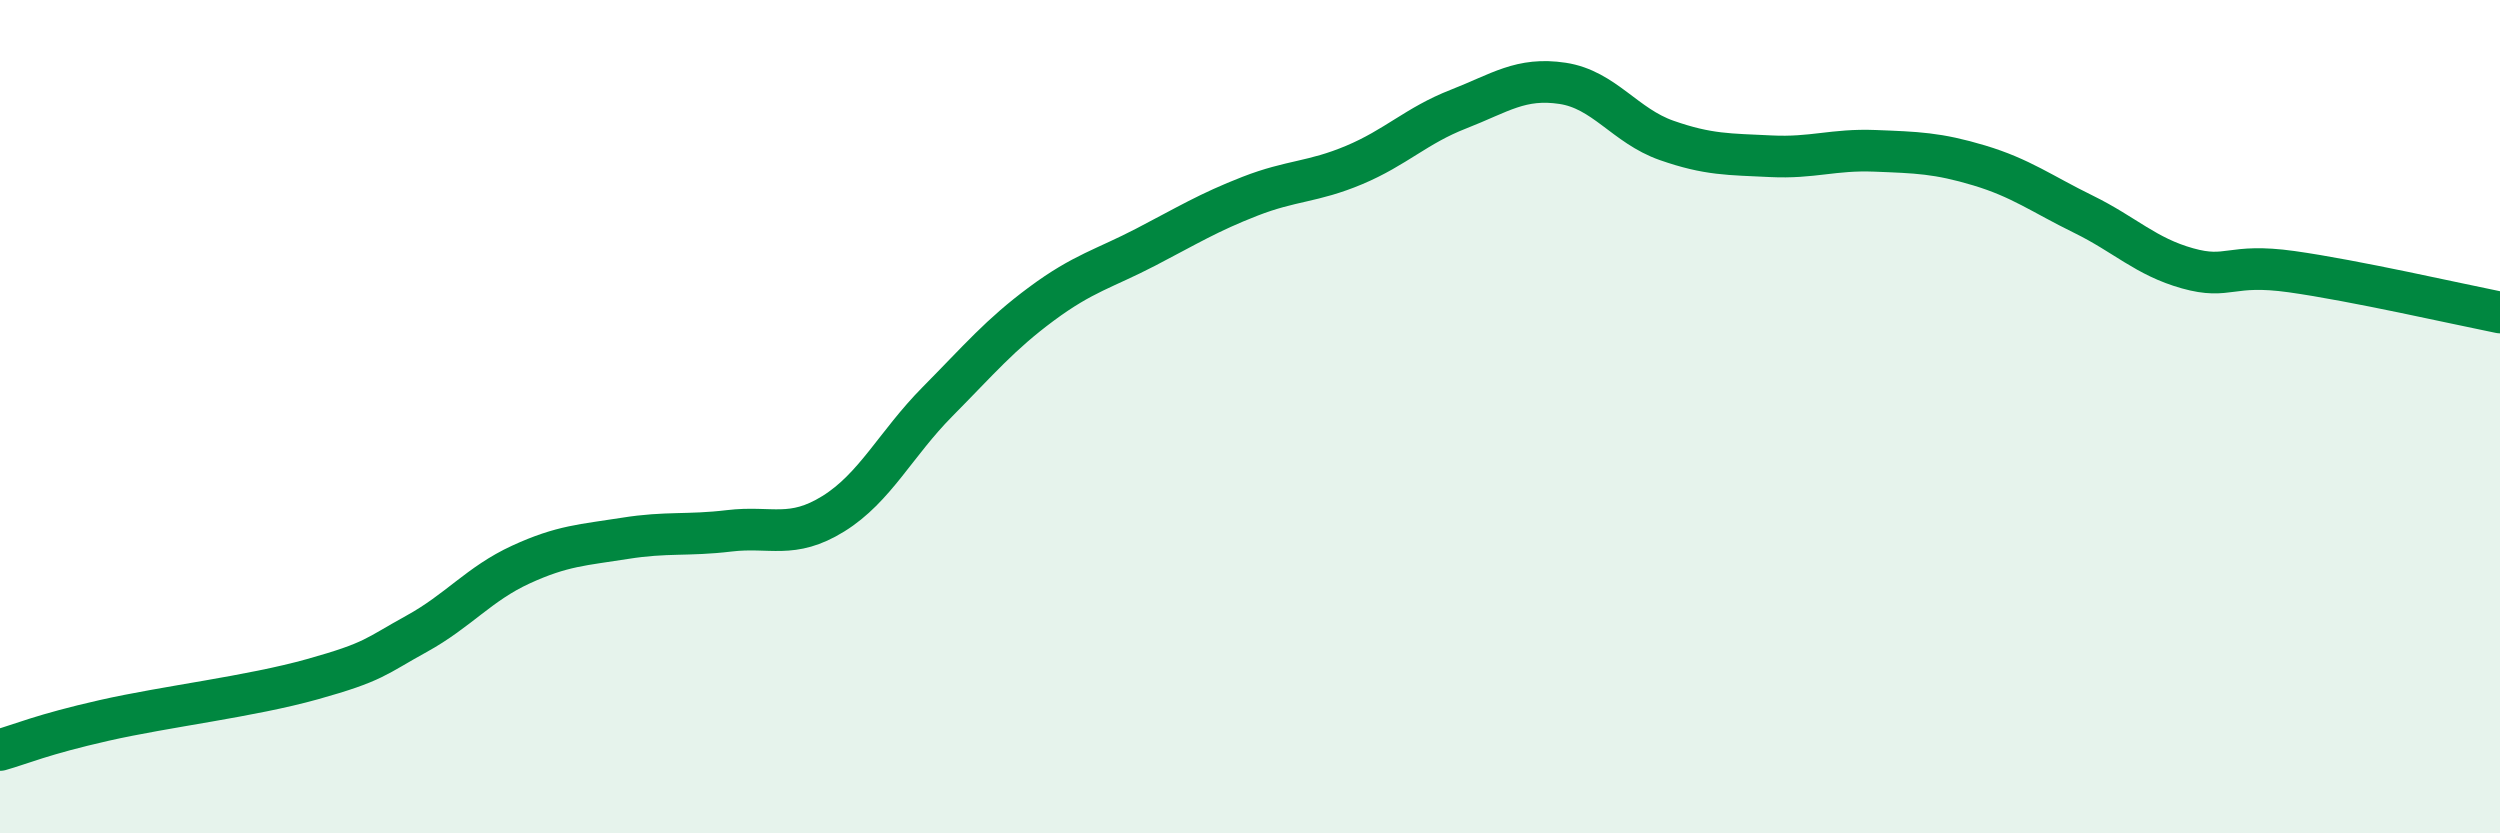
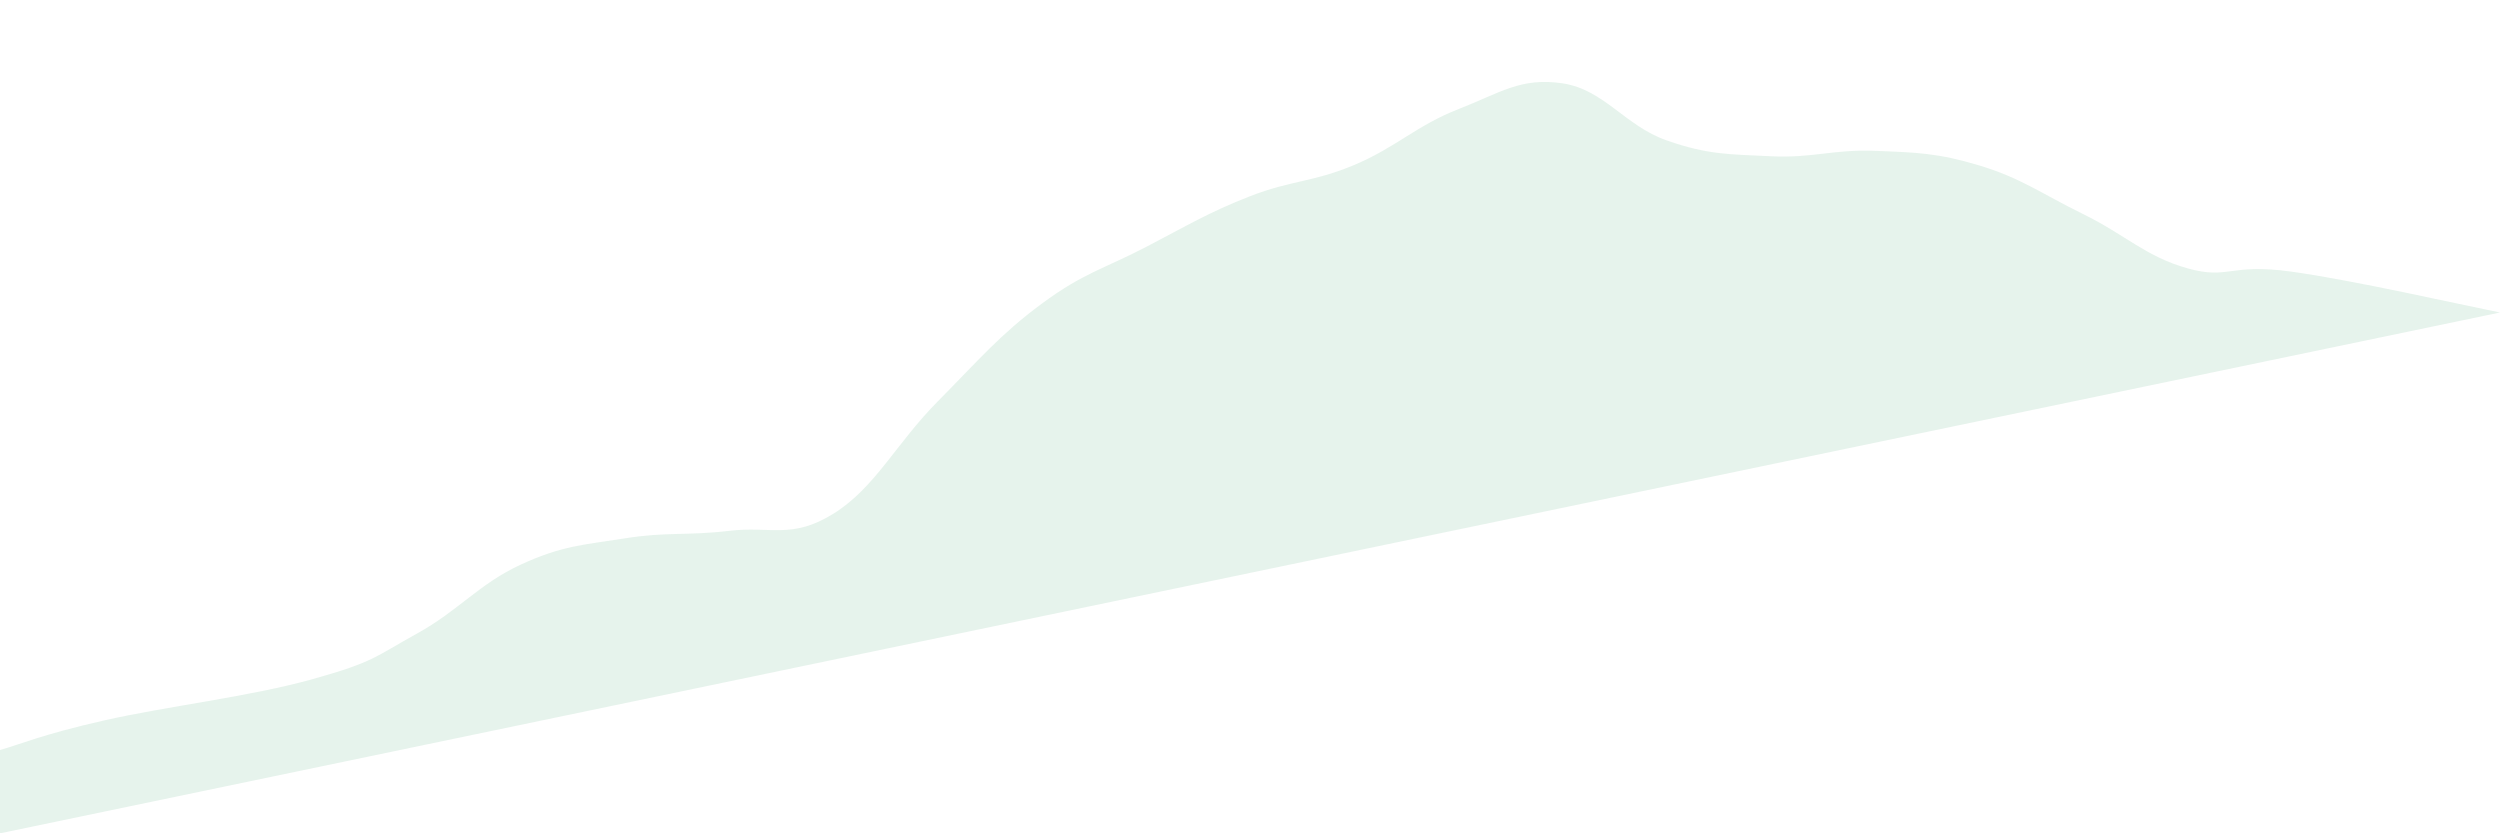
<svg xmlns="http://www.w3.org/2000/svg" width="60" height="20" viewBox="0 0 60 20">
-   <path d="M 0,18 C 0.5,17.86 1,17.63 2.5,17.29 C 4,16.95 6,16.72 7.5,16.3 C 9,15.88 9,15.76 10,15.21 C 11,14.66 11.5,14.01 12.5,13.55 C 13.5,13.09 14,13.08 15,12.92 C 16,12.76 16.5,12.86 17.5,12.74 C 18.5,12.62 19,12.95 20,12.33 C 21,11.71 21.5,10.65 22.5,9.64 C 23.5,8.63 24,8.03 25,7.29 C 26,6.55 26.5,6.45 27.5,5.93 C 28.5,5.41 29,5.1 30,4.71 C 31,4.32 31.5,4.38 32.5,3.96 C 33.5,3.54 34,3.01 35,2.62 C 36,2.23 36.5,1.85 37.5,2 C 38.5,2.15 39,3.02 40,3.37 C 41,3.72 41.5,3.7 42.5,3.75 C 43.5,3.8 44,3.58 45,3.62 C 46,3.66 46.5,3.67 47.5,3.97 C 48.5,4.27 49,4.65 50,5.14 C 51,5.63 51.5,6.16 52.5,6.44 C 53.5,6.72 53.5,6.31 55,6.52 C 56.5,6.73 59,7.3 60,7.5L60 20L0 20Z" fill="#008740" opacity="0.1" stroke-linecap="round" stroke-linejoin="round" />
-   <path d="M 0,18 C 0.5,17.86 1,17.63 2.5,17.29 C 4,16.95 6,16.72 7.5,16.3 C 9,15.88 9,15.76 10,15.21 C 11,14.66 11.5,14.01 12.5,13.55 C 13.5,13.09 14,13.08 15,12.92 C 16,12.76 16.5,12.86 17.5,12.74 C 18.5,12.62 19,12.95 20,12.33 C 21,11.71 21.5,10.65 22.5,9.64 C 23.5,8.63 24,8.03 25,7.29 C 26,6.55 26.5,6.45 27.5,5.93 C 28.5,5.41 29,5.1 30,4.71 C 31,4.32 31.5,4.38 32.5,3.96 C 33.5,3.54 34,3.01 35,2.62 C 36,2.23 36.5,1.85 37.5,2 C 38.5,2.15 39,3.02 40,3.37 C 41,3.72 41.5,3.7 42.5,3.75 C 43.5,3.8 44,3.58 45,3.62 C 46,3.66 46.5,3.67 47.5,3.97 C 48.5,4.27 49,4.65 50,5.14 C 51,5.63 51.5,6.16 52.5,6.44 C 53.5,6.72 53.5,6.31 55,6.52 C 56.5,6.73 59,7.3 60,7.5" stroke="#008740" stroke-width="1" fill="none" stroke-linecap="round" stroke-linejoin="round" />
+   <path d="M 0,18 C 0.5,17.86 1,17.63 2.5,17.29 C 4,16.95 6,16.72 7.5,16.3 C 9,15.88 9,15.76 10,15.21 C 11,14.66 11.5,14.01 12.5,13.55 C 13.5,13.09 14,13.08 15,12.92 C 16,12.76 16.5,12.86 17.5,12.74 C 18.5,12.62 19,12.95 20,12.33 C 21,11.71 21.5,10.65 22.5,9.64 C 23.5,8.63 24,8.03 25,7.29 C 26,6.55 26.5,6.45 27.5,5.93 C 28.5,5.41 29,5.1 30,4.71 C 31,4.32 31.5,4.38 32.5,3.96 C 33.5,3.54 34,3.01 35,2.62 C 36,2.23 36.5,1.85 37.5,2 C 38.5,2.15 39,3.02 40,3.37 C 41,3.72 41.5,3.7 42.5,3.75 C 43.5,3.8 44,3.58 45,3.62 C 46,3.66 46.5,3.67 47.5,3.97 C 48.5,4.27 49,4.65 50,5.14 C 51,5.63 51.5,6.16 52.5,6.44 C 53.5,6.72 53.5,6.31 55,6.52 C 56.5,6.73 59,7.3 60,7.5L0 20Z" fill="#008740" opacity="0.1" stroke-linecap="round" stroke-linejoin="round" />
</svg>